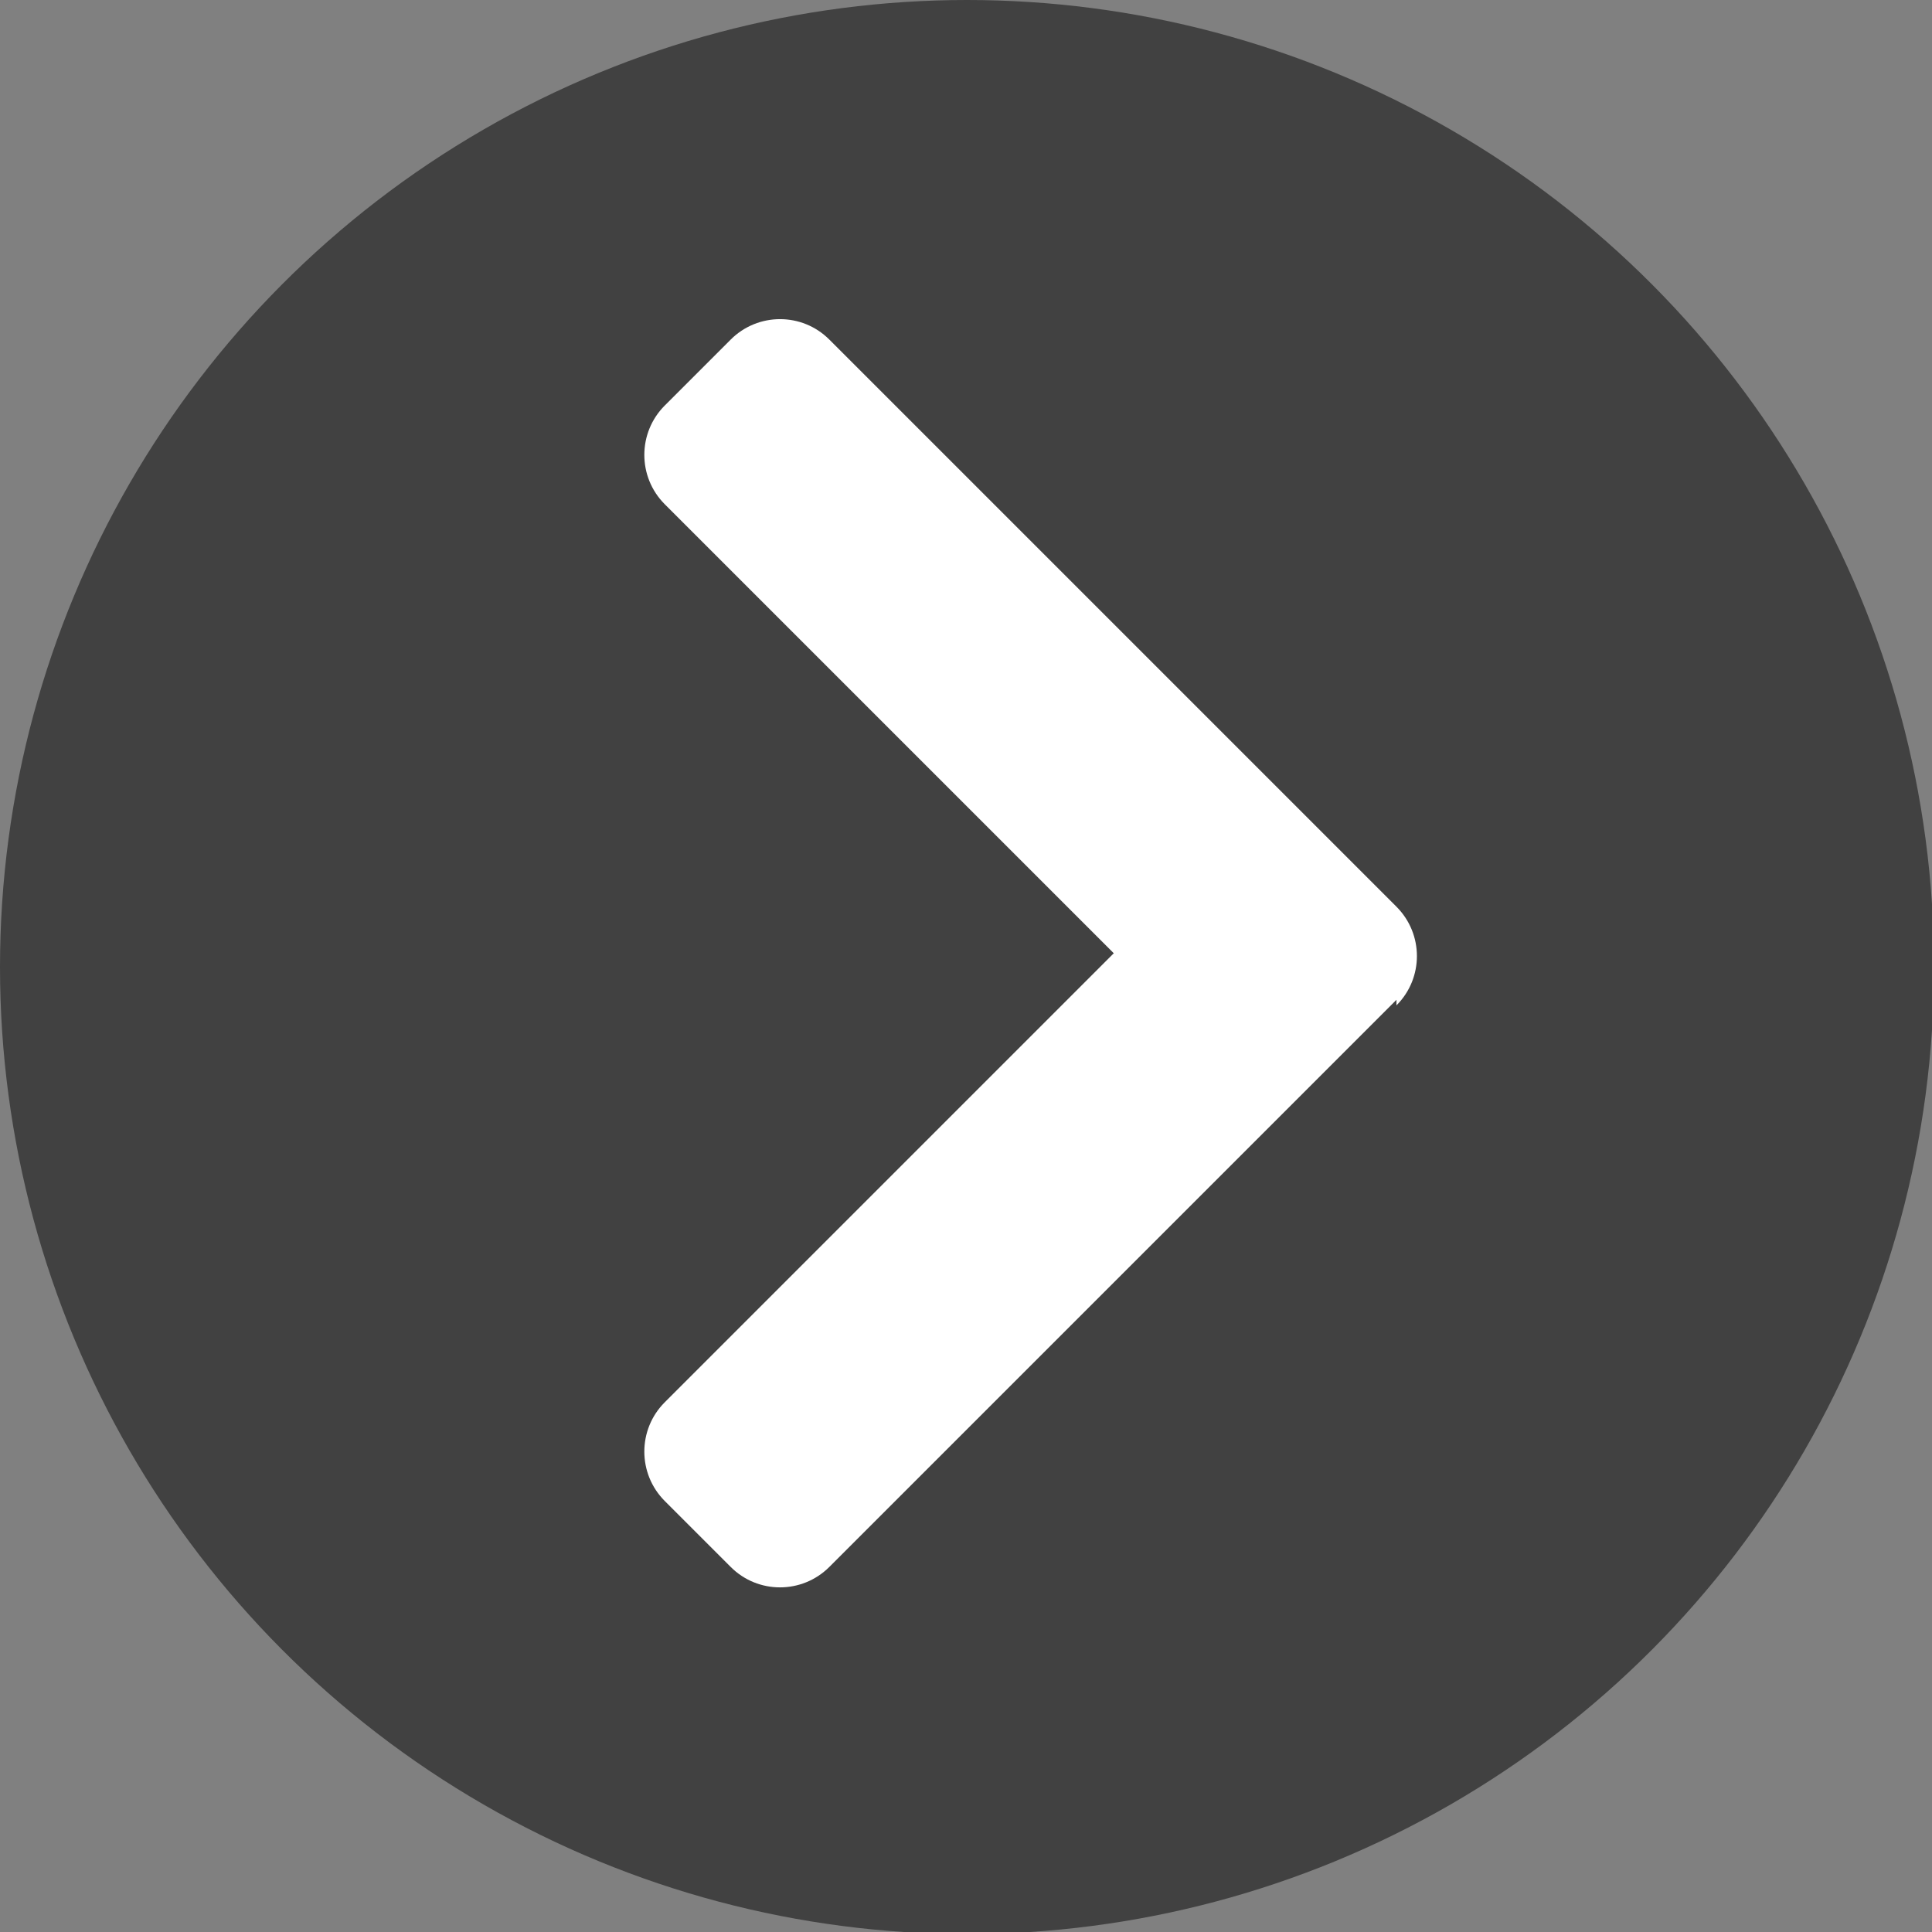
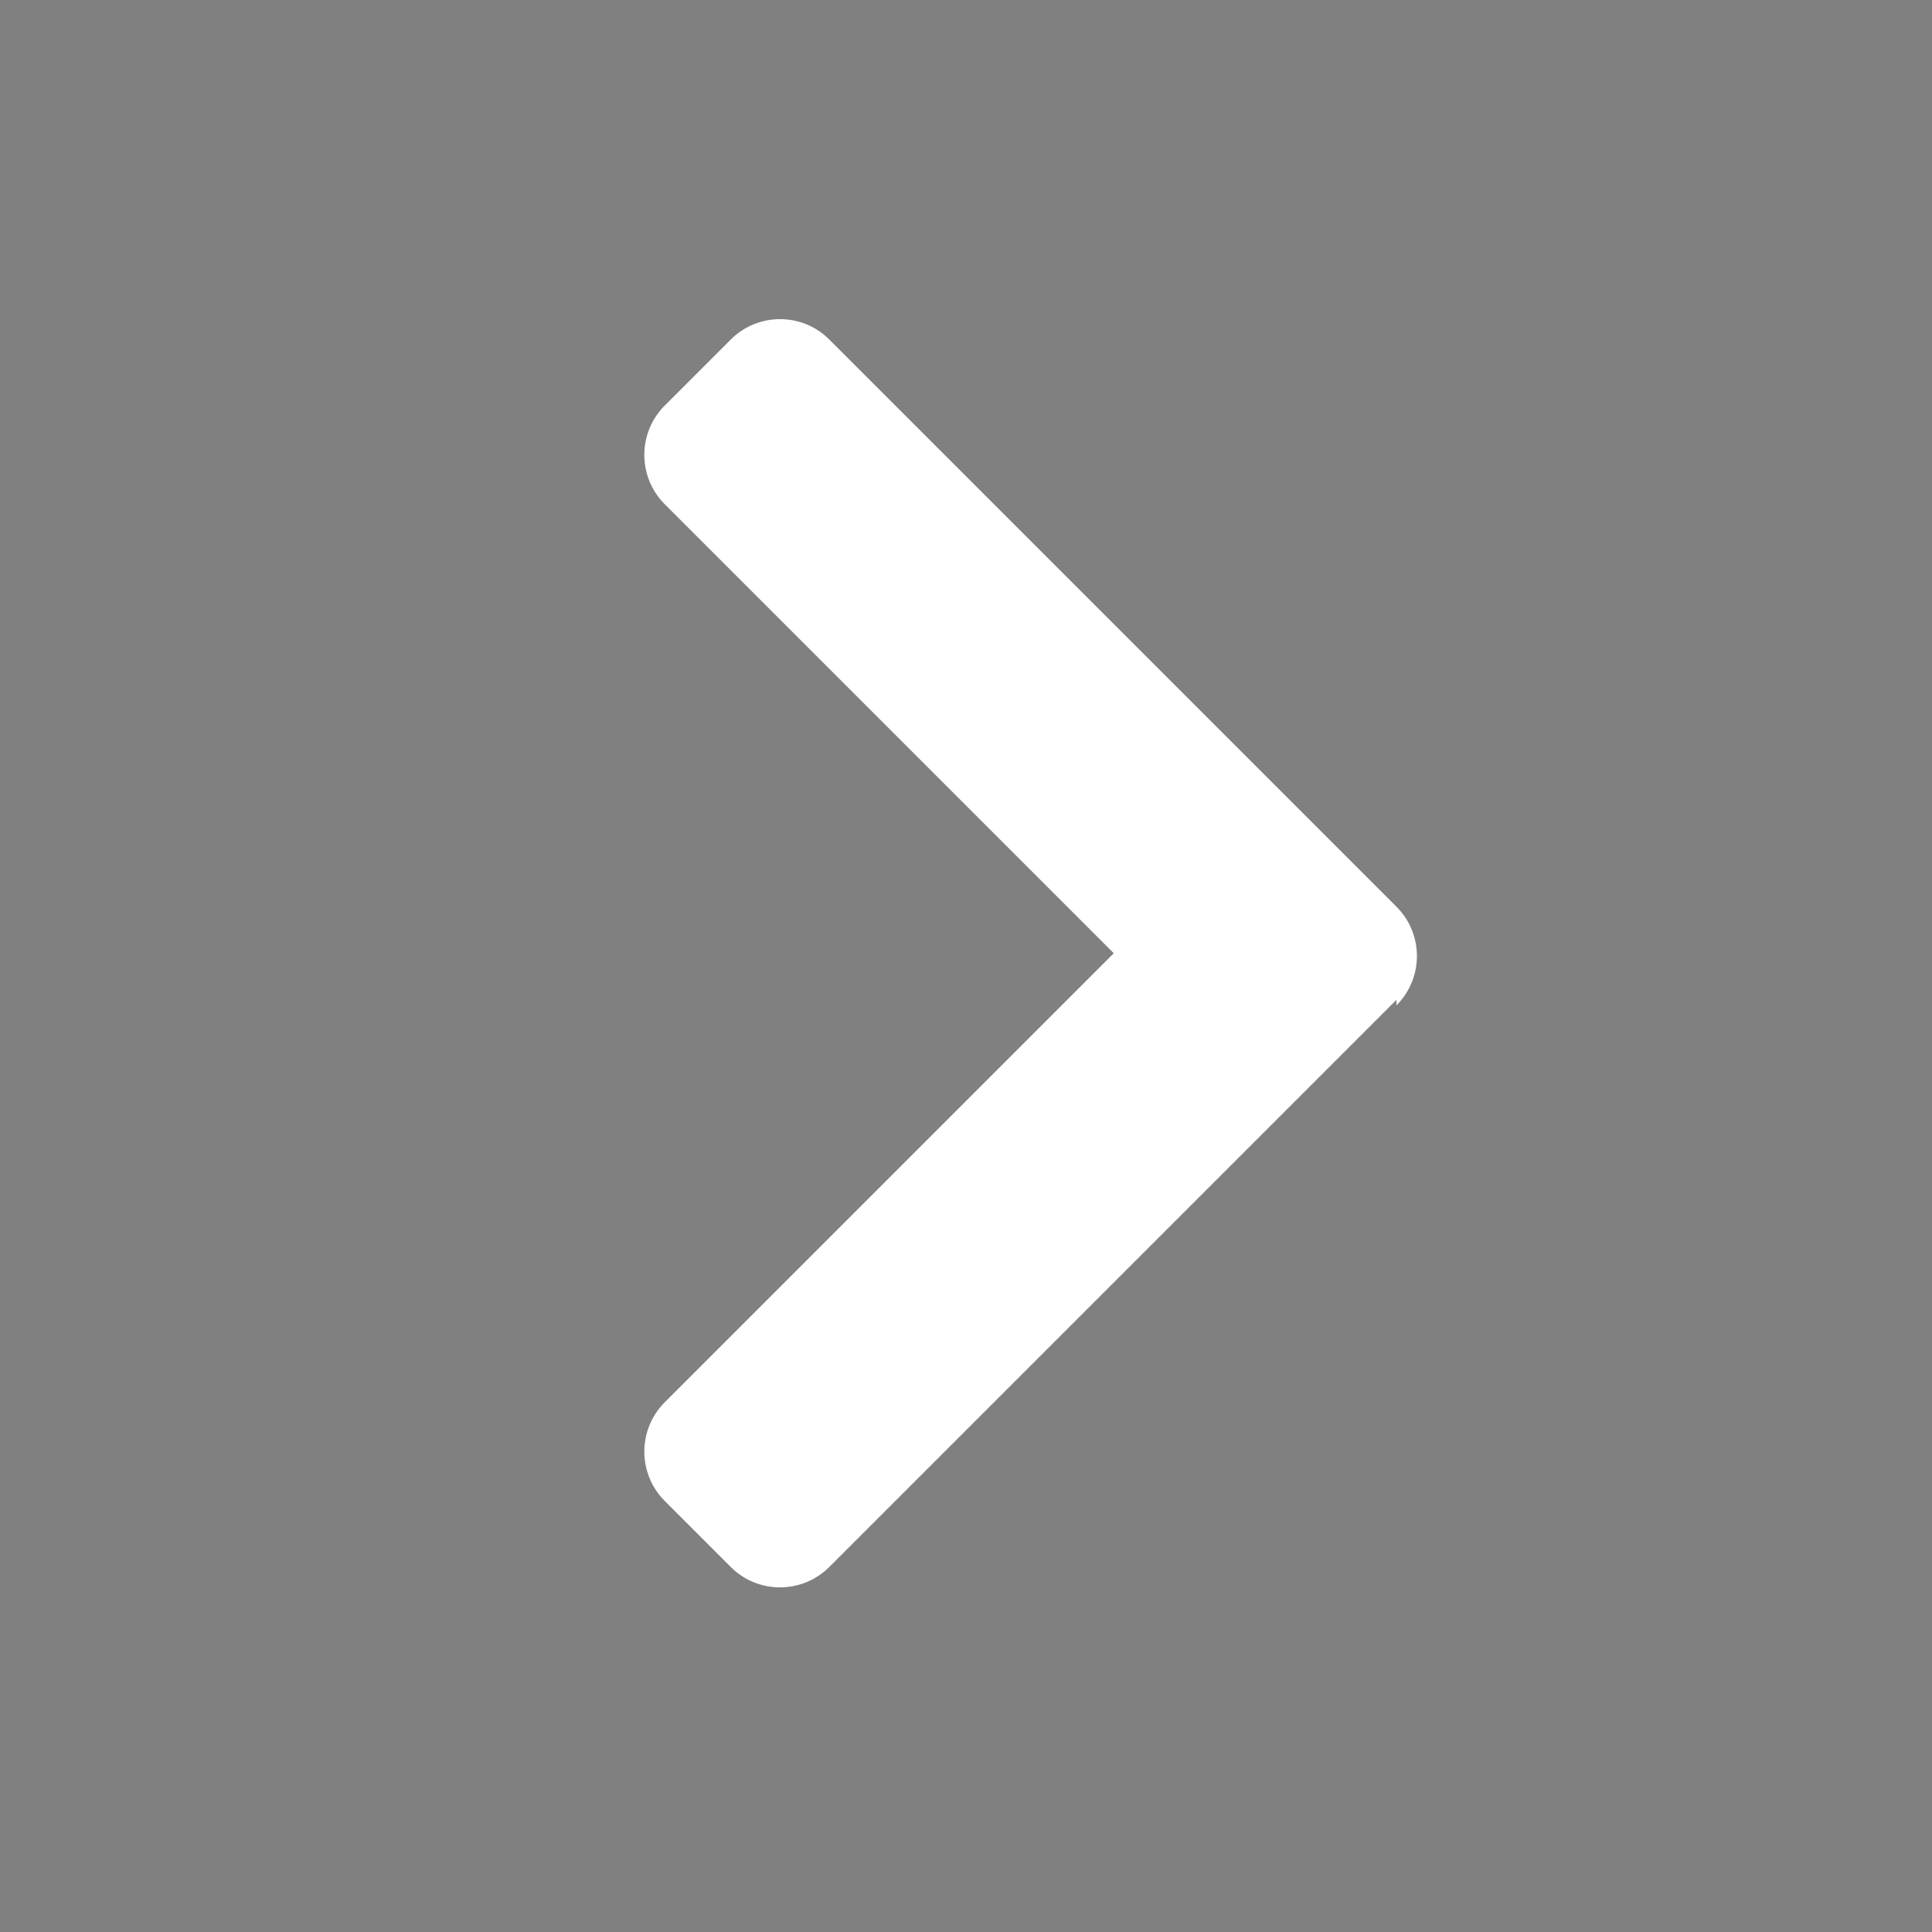
<svg xmlns="http://www.w3.org/2000/svg" width="589" height="589" version="1.1" viewBox="0 0 589.372 589.372">
  <rect x="0" y="0" width="589.372" height="589.372" fill="#808080" stroke="none" />
-   <circle cx="295" cy="295" r="295" fill-opacity=".982" opacity=".5" />
  <path d="m426 305-173 173c-8.32 8.32-21.8 8.32-30.1 0l-20.1-20.1c-8.31-8.31-8.32-21.8-0.035-30.1l137-137-137-137c-8.29-8.33-8.27-21.8 0.035-30.1l20.1-20.1c8.32-8.32 21.8-8.32 30.1 0l173 173c8.32 8.32 8.32 21.8 8.9e-4 30.1z" fill="#fff" stroke-width=".888" />
</svg>